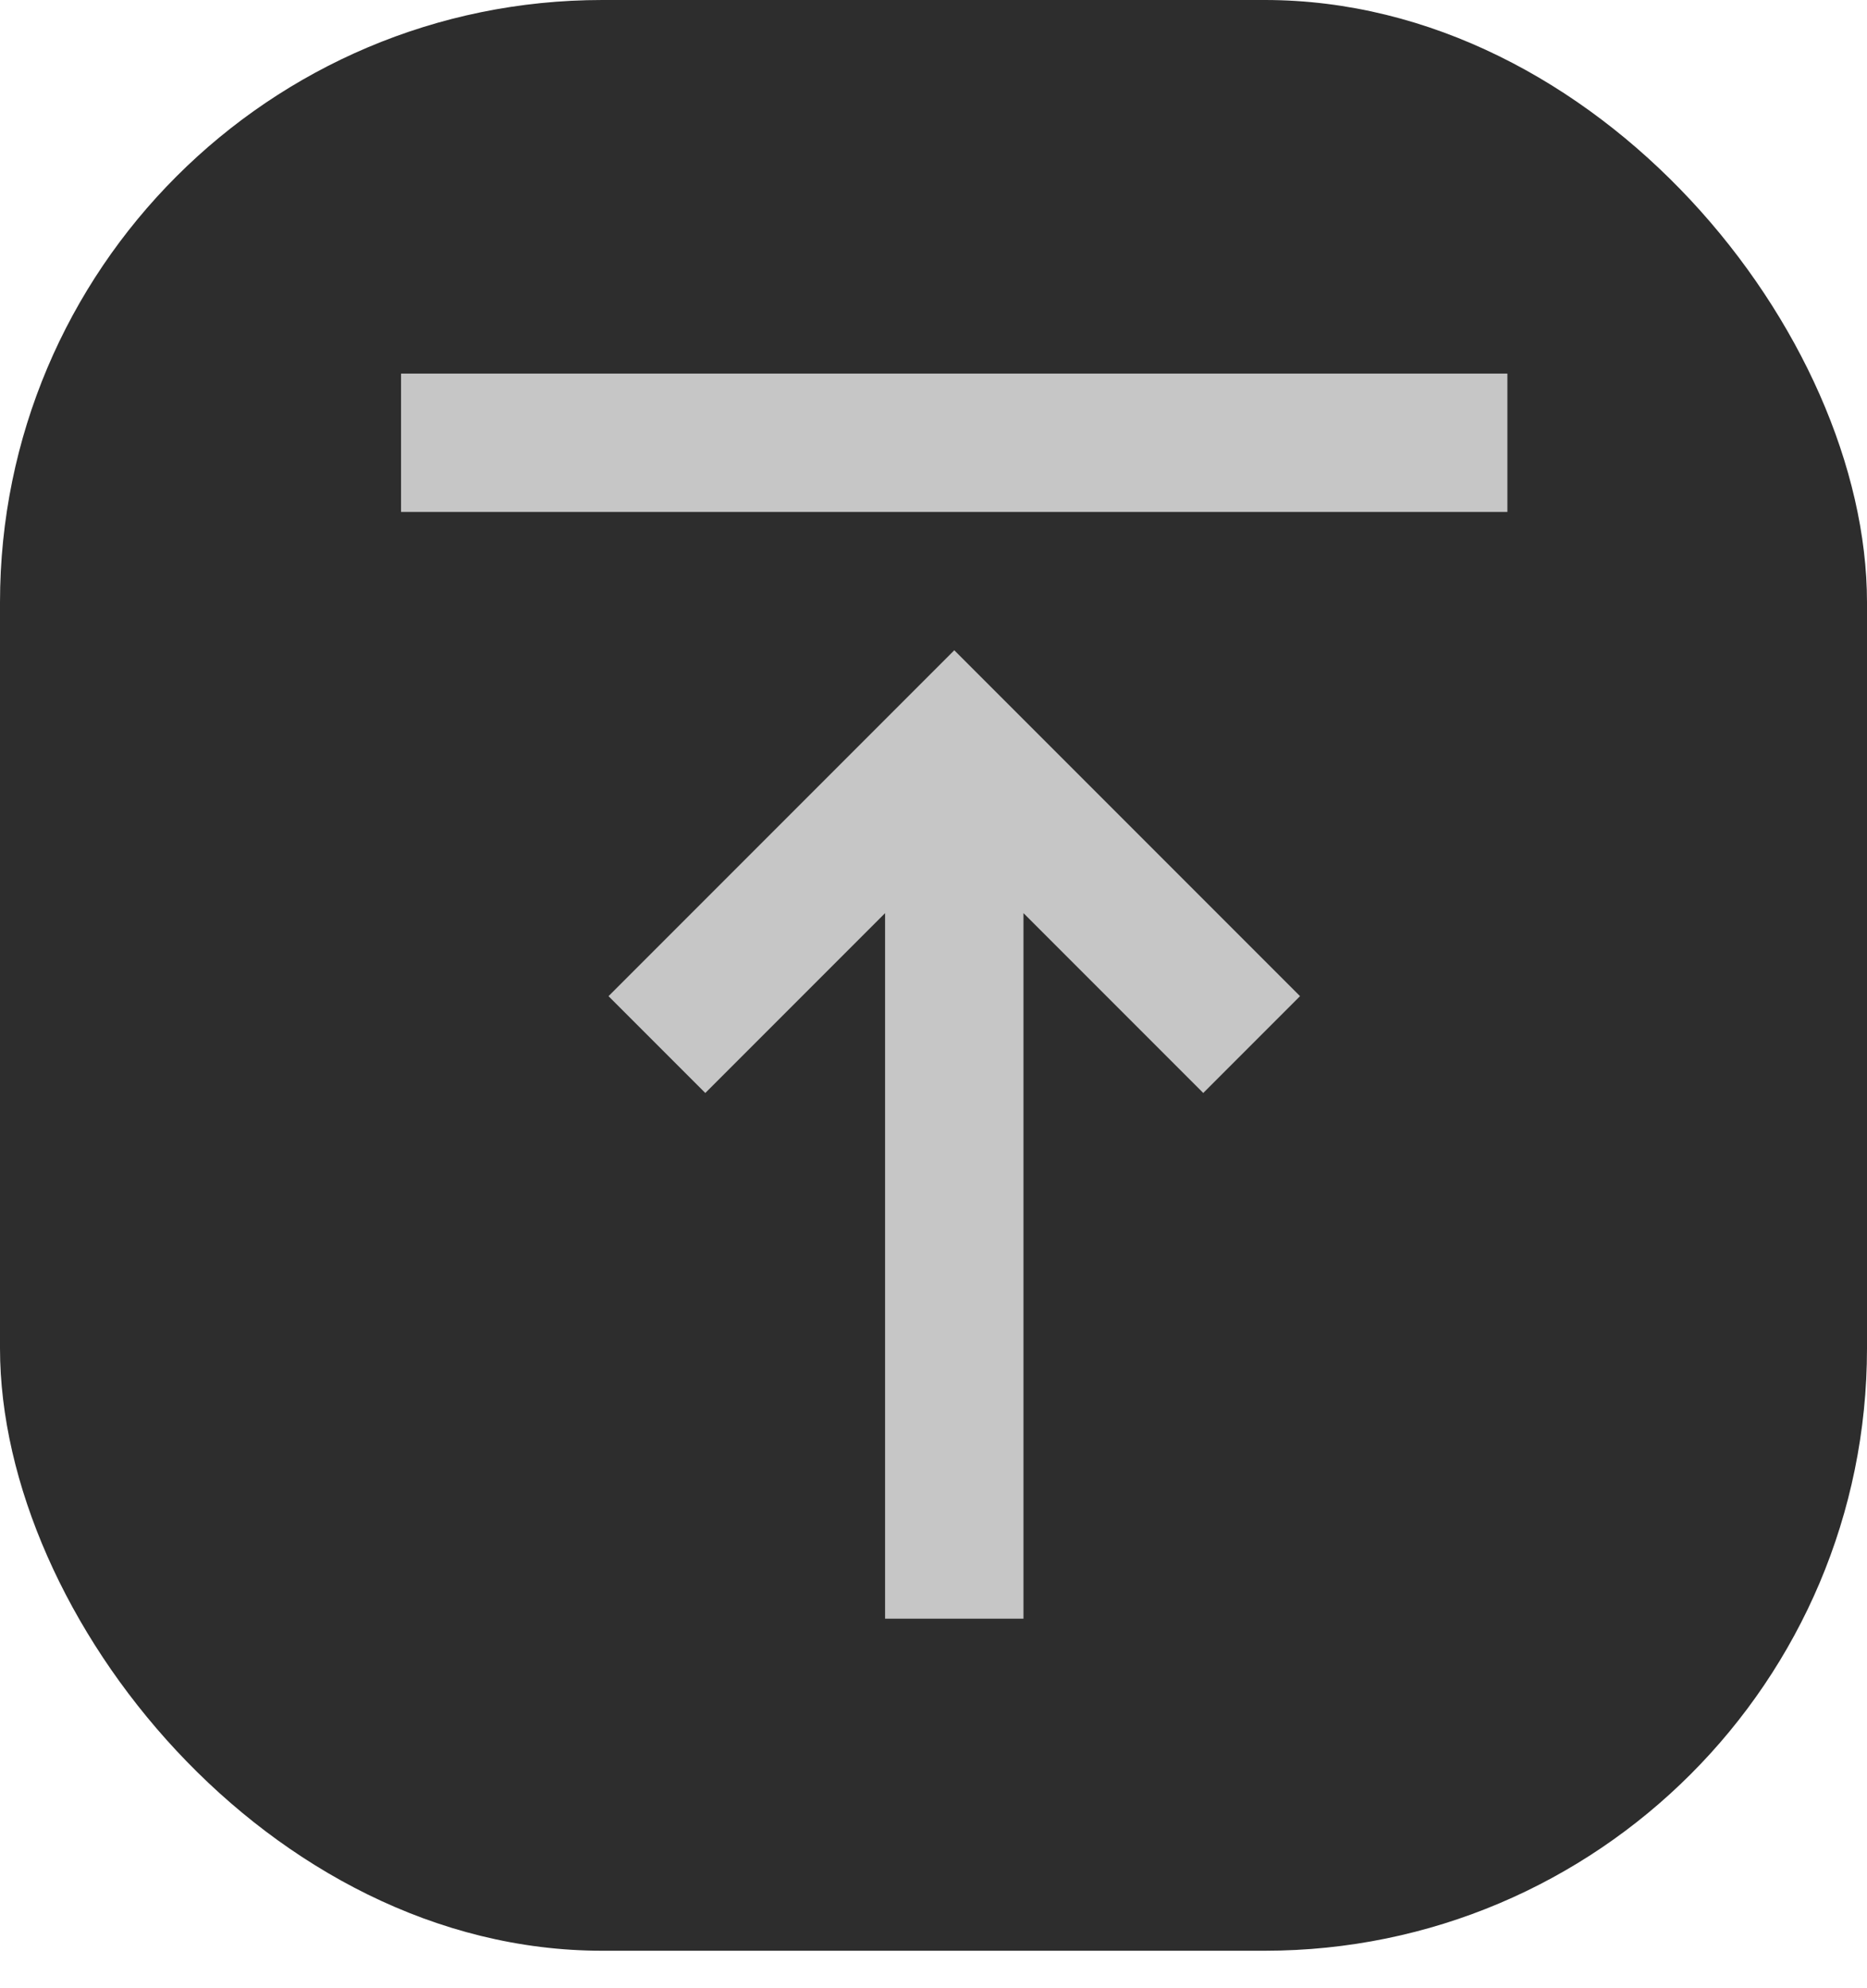
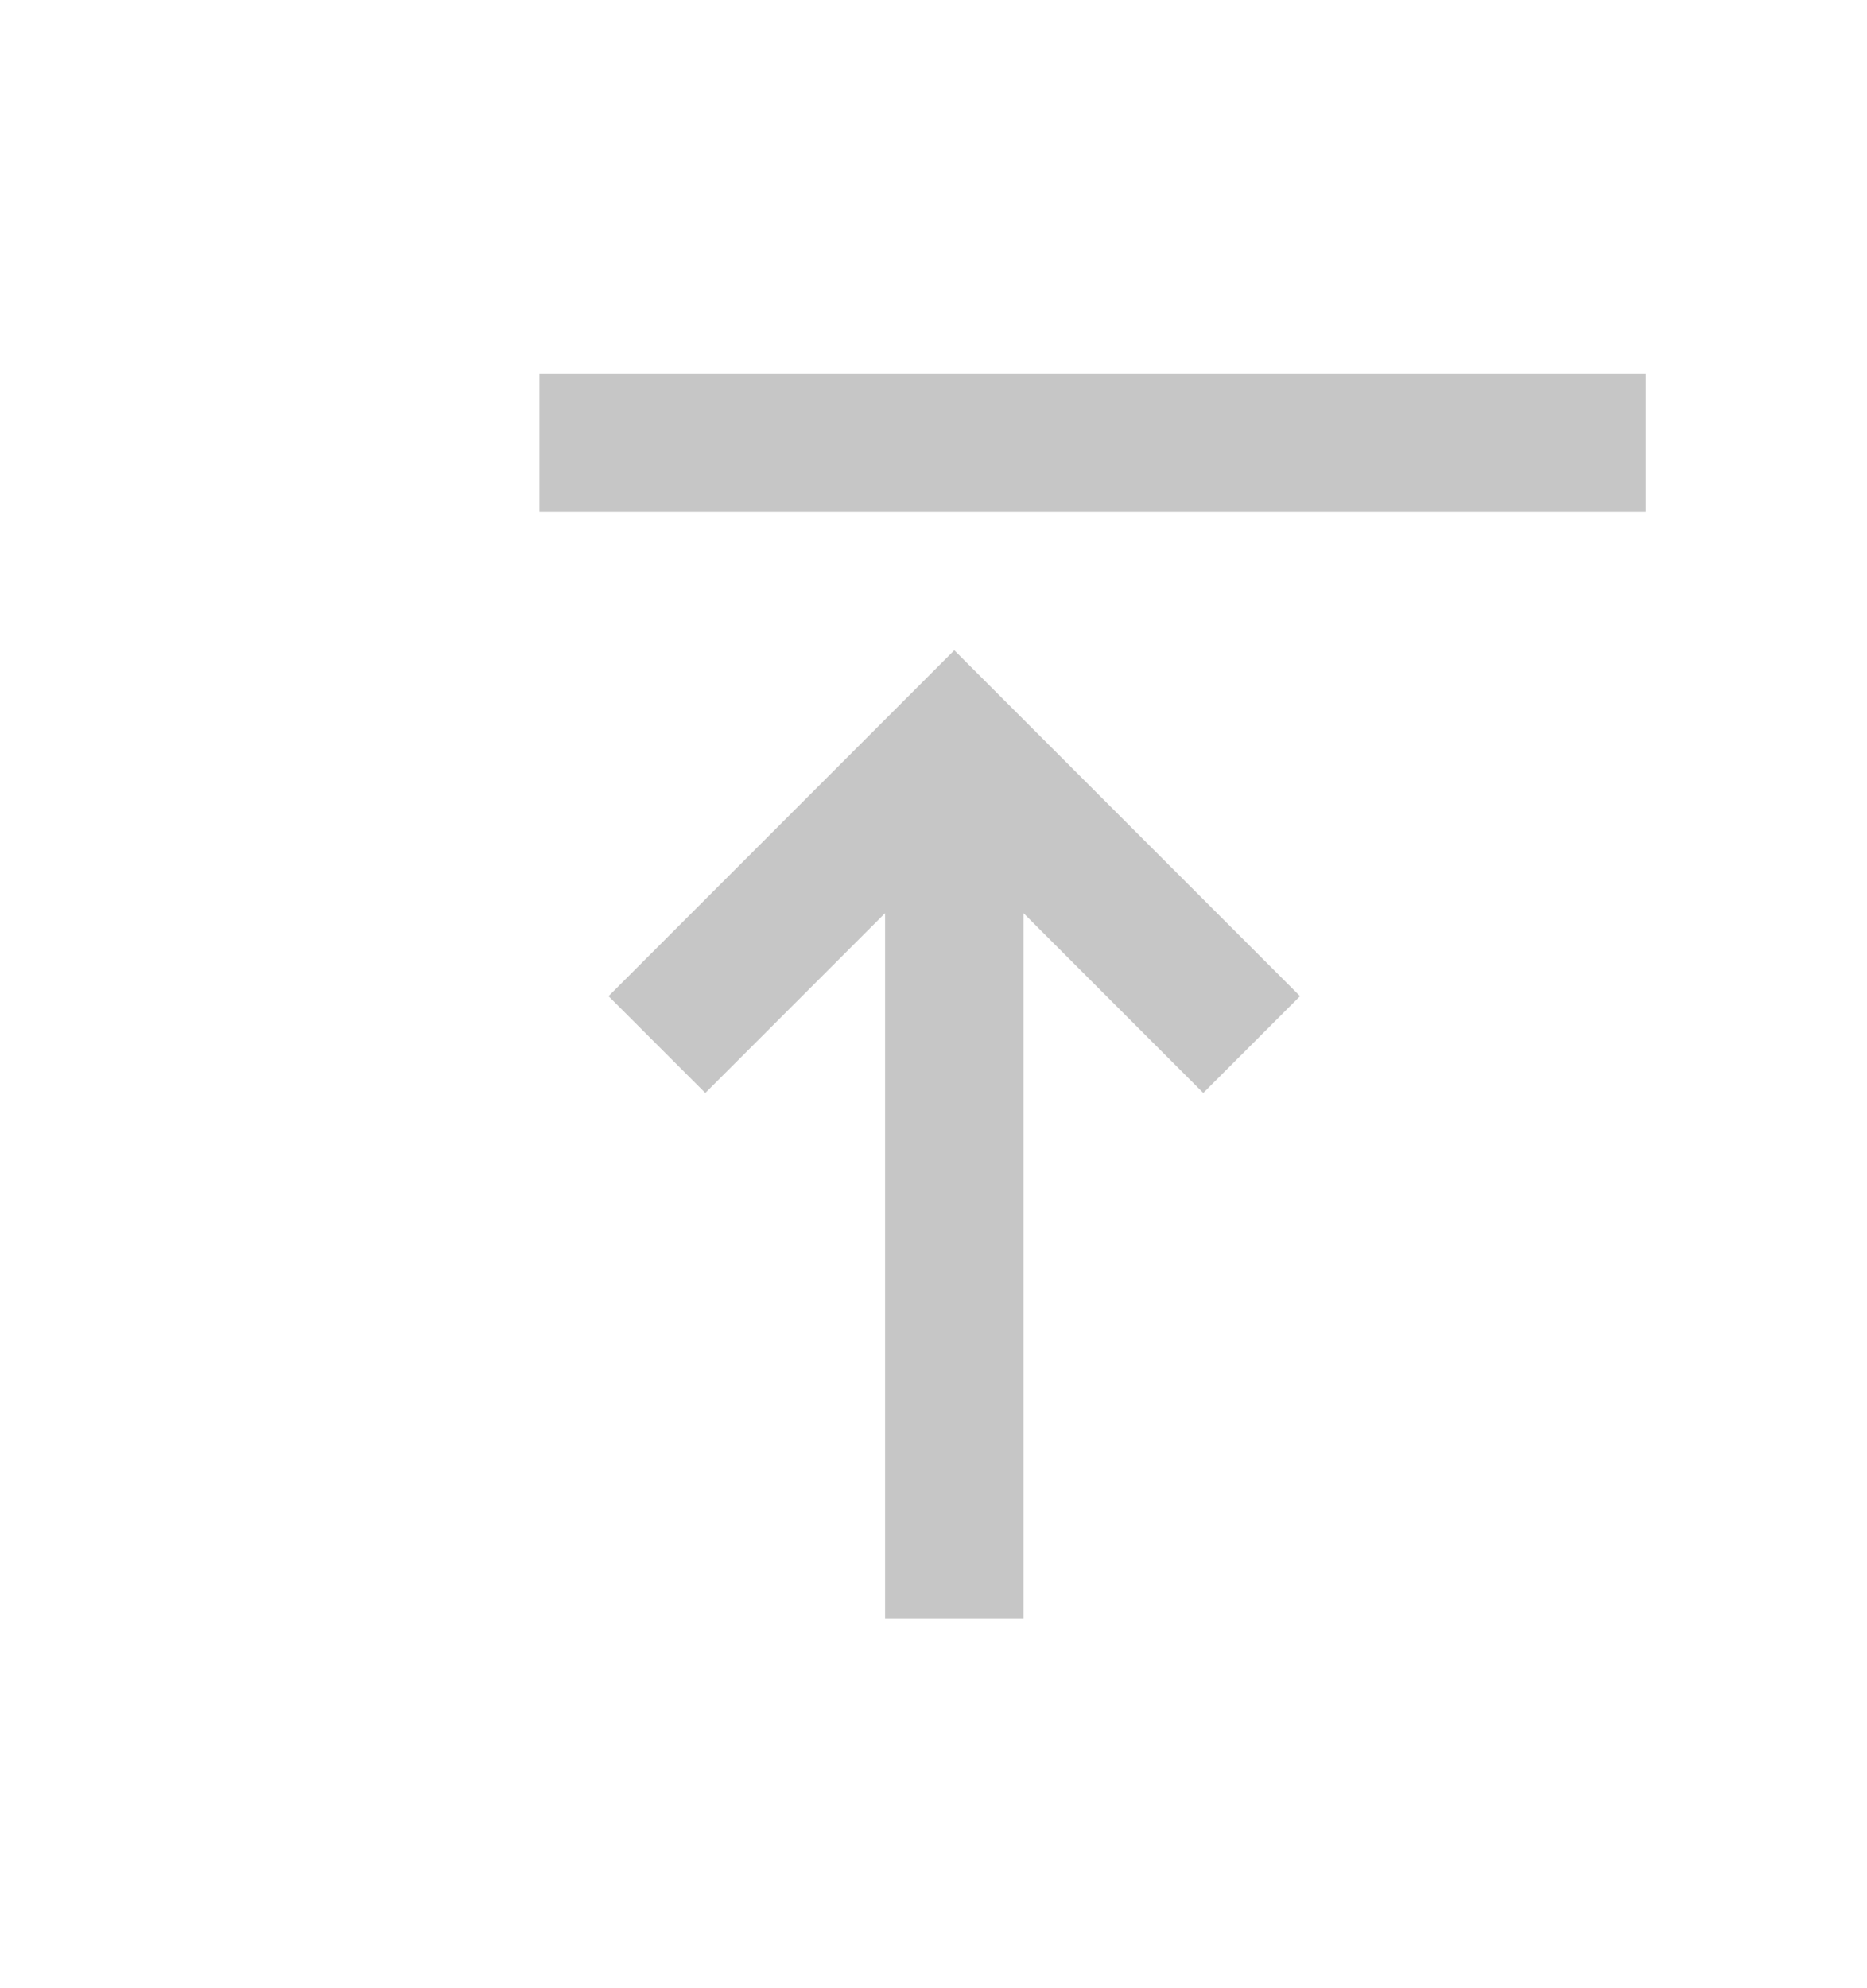
<svg xmlns="http://www.w3.org/2000/svg" fill="none" height="33" viewBox="0 0 31 33" width="31">
-   <rect fill="#2d2d2d" height="32.378" rx="10" width="31" />
-   <path d="m14.696 26.867v-11.711l-2.985 2.985-1.607-1.607 5.741-5.741 5.741 5.741-1.607 1.607-2.985-2.985v11.711zm-8.037-18.37v-2.296h18.37v2.296z" fill="#c6c6c6" />
+   <path d="m14.696 26.867v-11.711l-2.985 2.985-1.607-1.607 5.741-5.741 5.741 5.741-1.607 1.607-2.985-2.985v11.711m-8.037-18.37v-2.296h18.37v2.296z" fill="#c6c6c6" />
</svg>